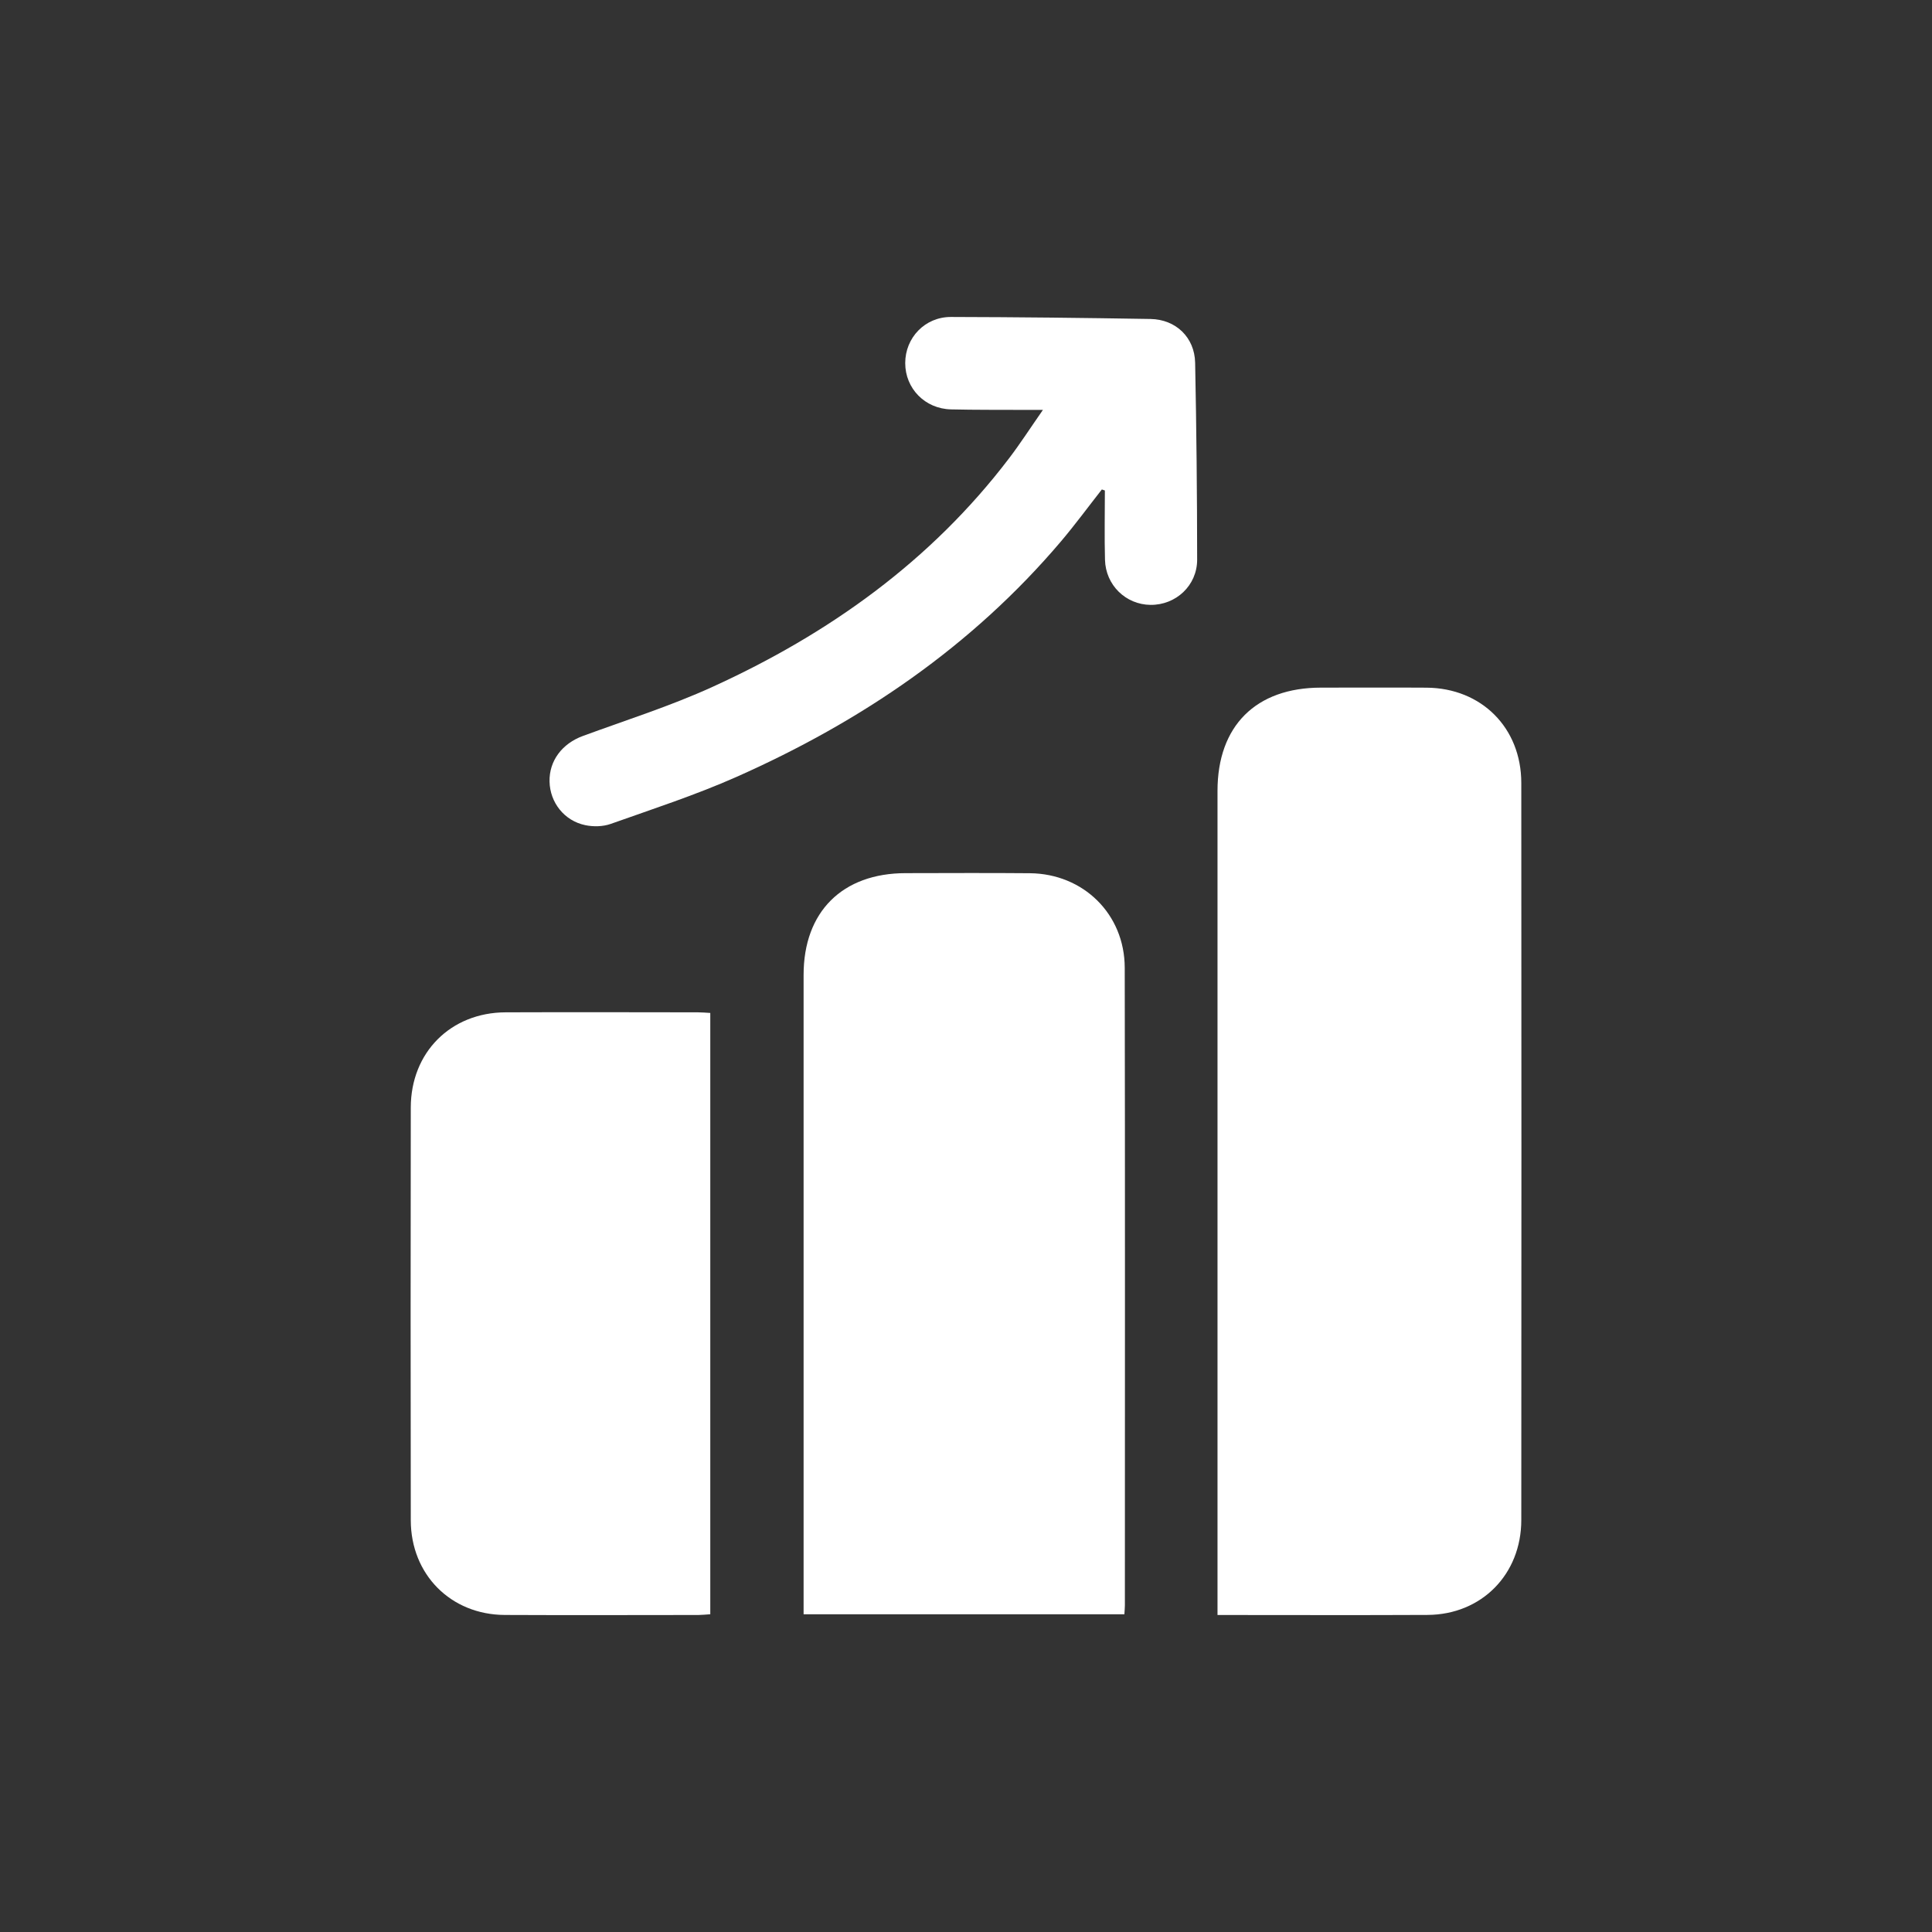
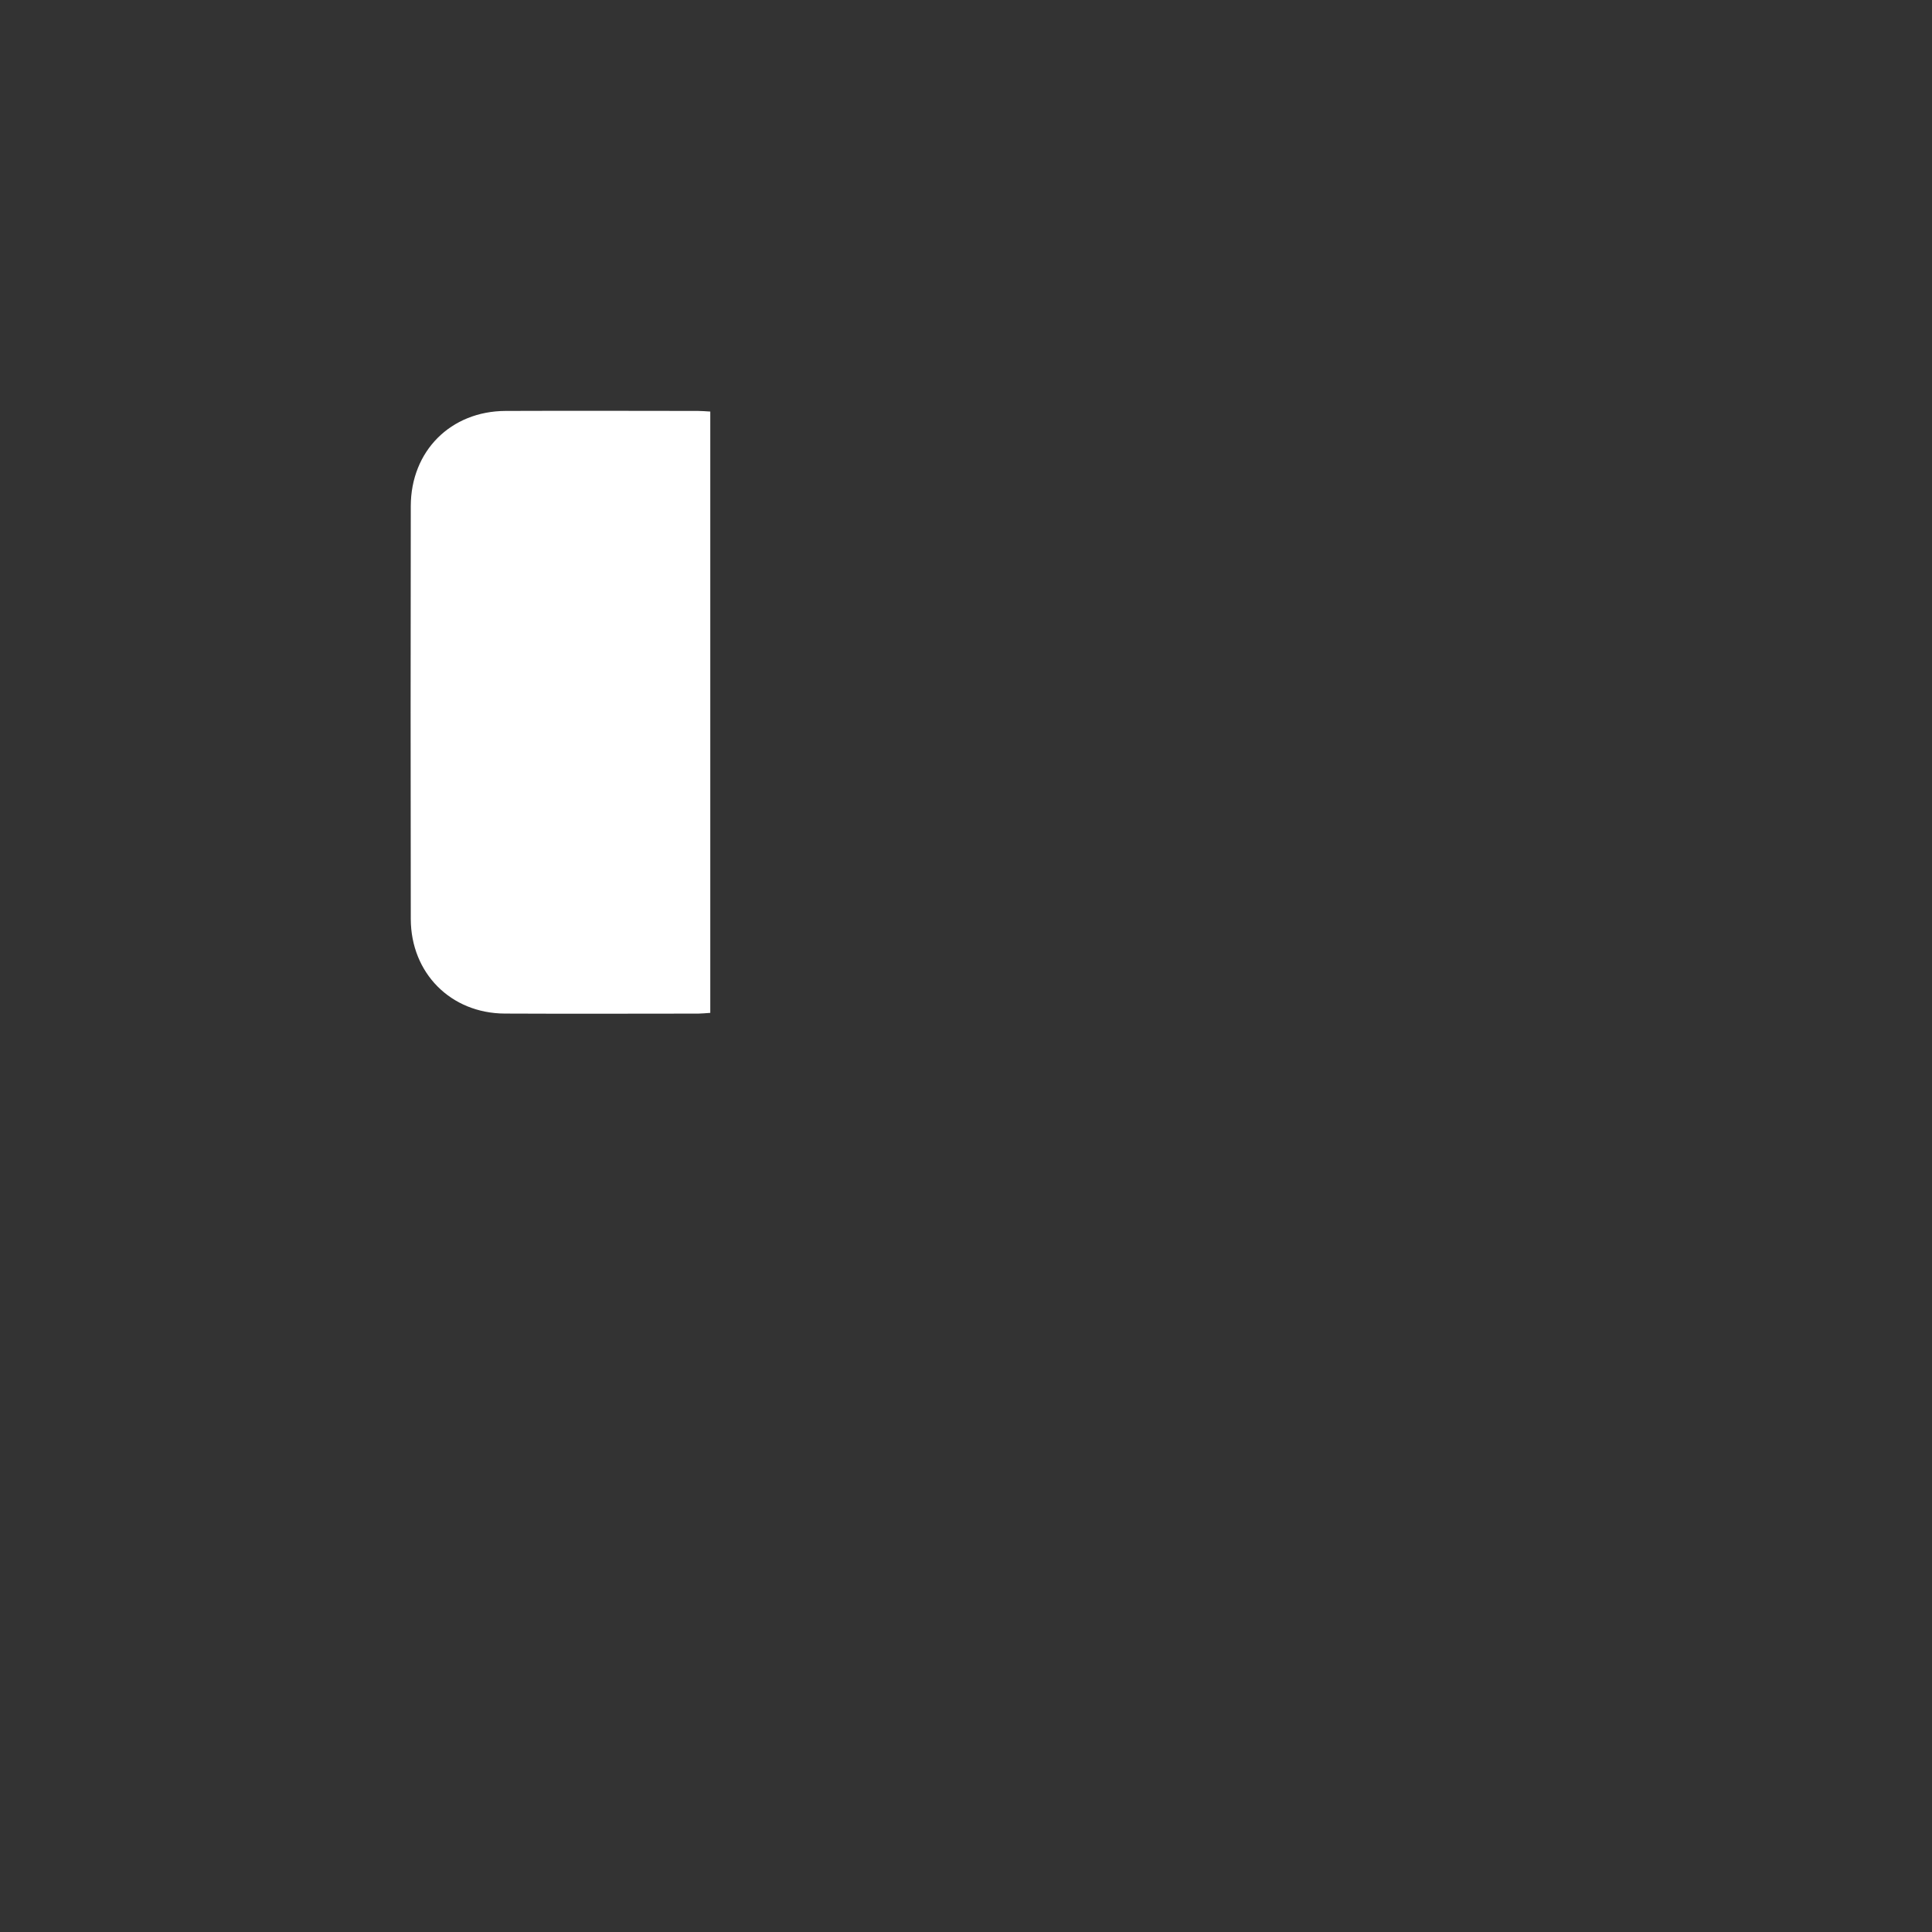
<svg xmlns="http://www.w3.org/2000/svg" id="Layer_1" data-name="Layer 1" viewBox="0 0 500 500">
  <rect x="0" y="0" width="500" height="500" fill="#333333" stroke="none" />
  <defs>
    <style> .cls-1 { fill: #fff; stroke-width: 0px; } </style>
  </defs>
-   <path class="cls-1" d="M315.09,417.96v-4.52c0-69.59,0-139.17,0-208.76,0-16.82,9.92-26.71,26.77-26.72,9.1,0,18.2-.05,27.31.01,14.21.09,24.53,10.36,24.54,24.65.04,63.59.05,127.18,0,190.77-.01,14.08-10.31,24.48-24.26,24.55-17.94.09-35.88.02-54.36.02Z" />
-   <path class="cls-1" d="M291,417.77h-83.03v-3.87c0-53.87-.01-107.73,0-161.6,0-16.34,10.03-26.31,26.39-26.33,10.73-.01,21.46-.08,32.18.02,13.85.13,24.52,10.59,24.54,24.47.1,54.99.04,109.98.04,164.97,0,.72-.08,1.44-.13,2.34Z" />
-   <path class="cls-1" d="M183.82,262.13v155.64c-1.15.07-2.11.18-3.07.19-16.71.01-33.42.07-50.13-.01-13.96-.07-24.29-10.46-24.31-24.5-.06-35.61-.05-71.22,0-106.82.02-14.27,10.33-24.59,24.55-24.64,16.58-.06,33.17-.02,49.75,0,.98,0,1.95.09,3.21.16Z" />
-   <path class="cls-1" d="M285.16,126.67c-3.52,4.49-6.9,9.09-10.58,13.44-23.05,27.18-51.75,46.66-84.04,60.98-10.56,4.68-21.6,8.27-32.5,12.14-2,.71-4.48.76-6.58.32-5.45-1.14-9.12-5.88-9.24-11.27-.12-5.39,3.26-9.84,8.63-11.81,11.21-4.12,22.65-7.74,33.49-12.68,30.14-13.73,56.55-32.55,76.83-59.21,2.86-3.76,5.42-7.73,8.74-12.5-2.19,0-3.46,0-4.73,0-6.36-.03-12.72.02-19.07-.13-6.74-.16-11.84-5.42-11.84-11.98,0-6.57,5.11-11.96,11.85-11.94,17.2.04,34.41.23,51.61.52,6.6.11,11.44,4.78,11.57,11.33.34,16.98.51,33.97.52,50.96,0,6.71-5.52,11.78-12.09,11.7-6.39-.08-11.59-5.11-11.76-11.67-.16-5.97-.03-11.95-.03-17.93-.26-.09-.52-.18-.78-.27Z" />
+   <path class="cls-1" d="M183.82,262.13c-1.15.07-2.11.18-3.07.19-16.71.01-33.42.07-50.13-.01-13.96-.07-24.29-10.46-24.31-24.5-.06-35.61-.05-71.22,0-106.82.02-14.27,10.33-24.59,24.55-24.64,16.58-.06,33.17-.02,49.75,0,.98,0,1.95.09,3.21.16Z" />
</svg>